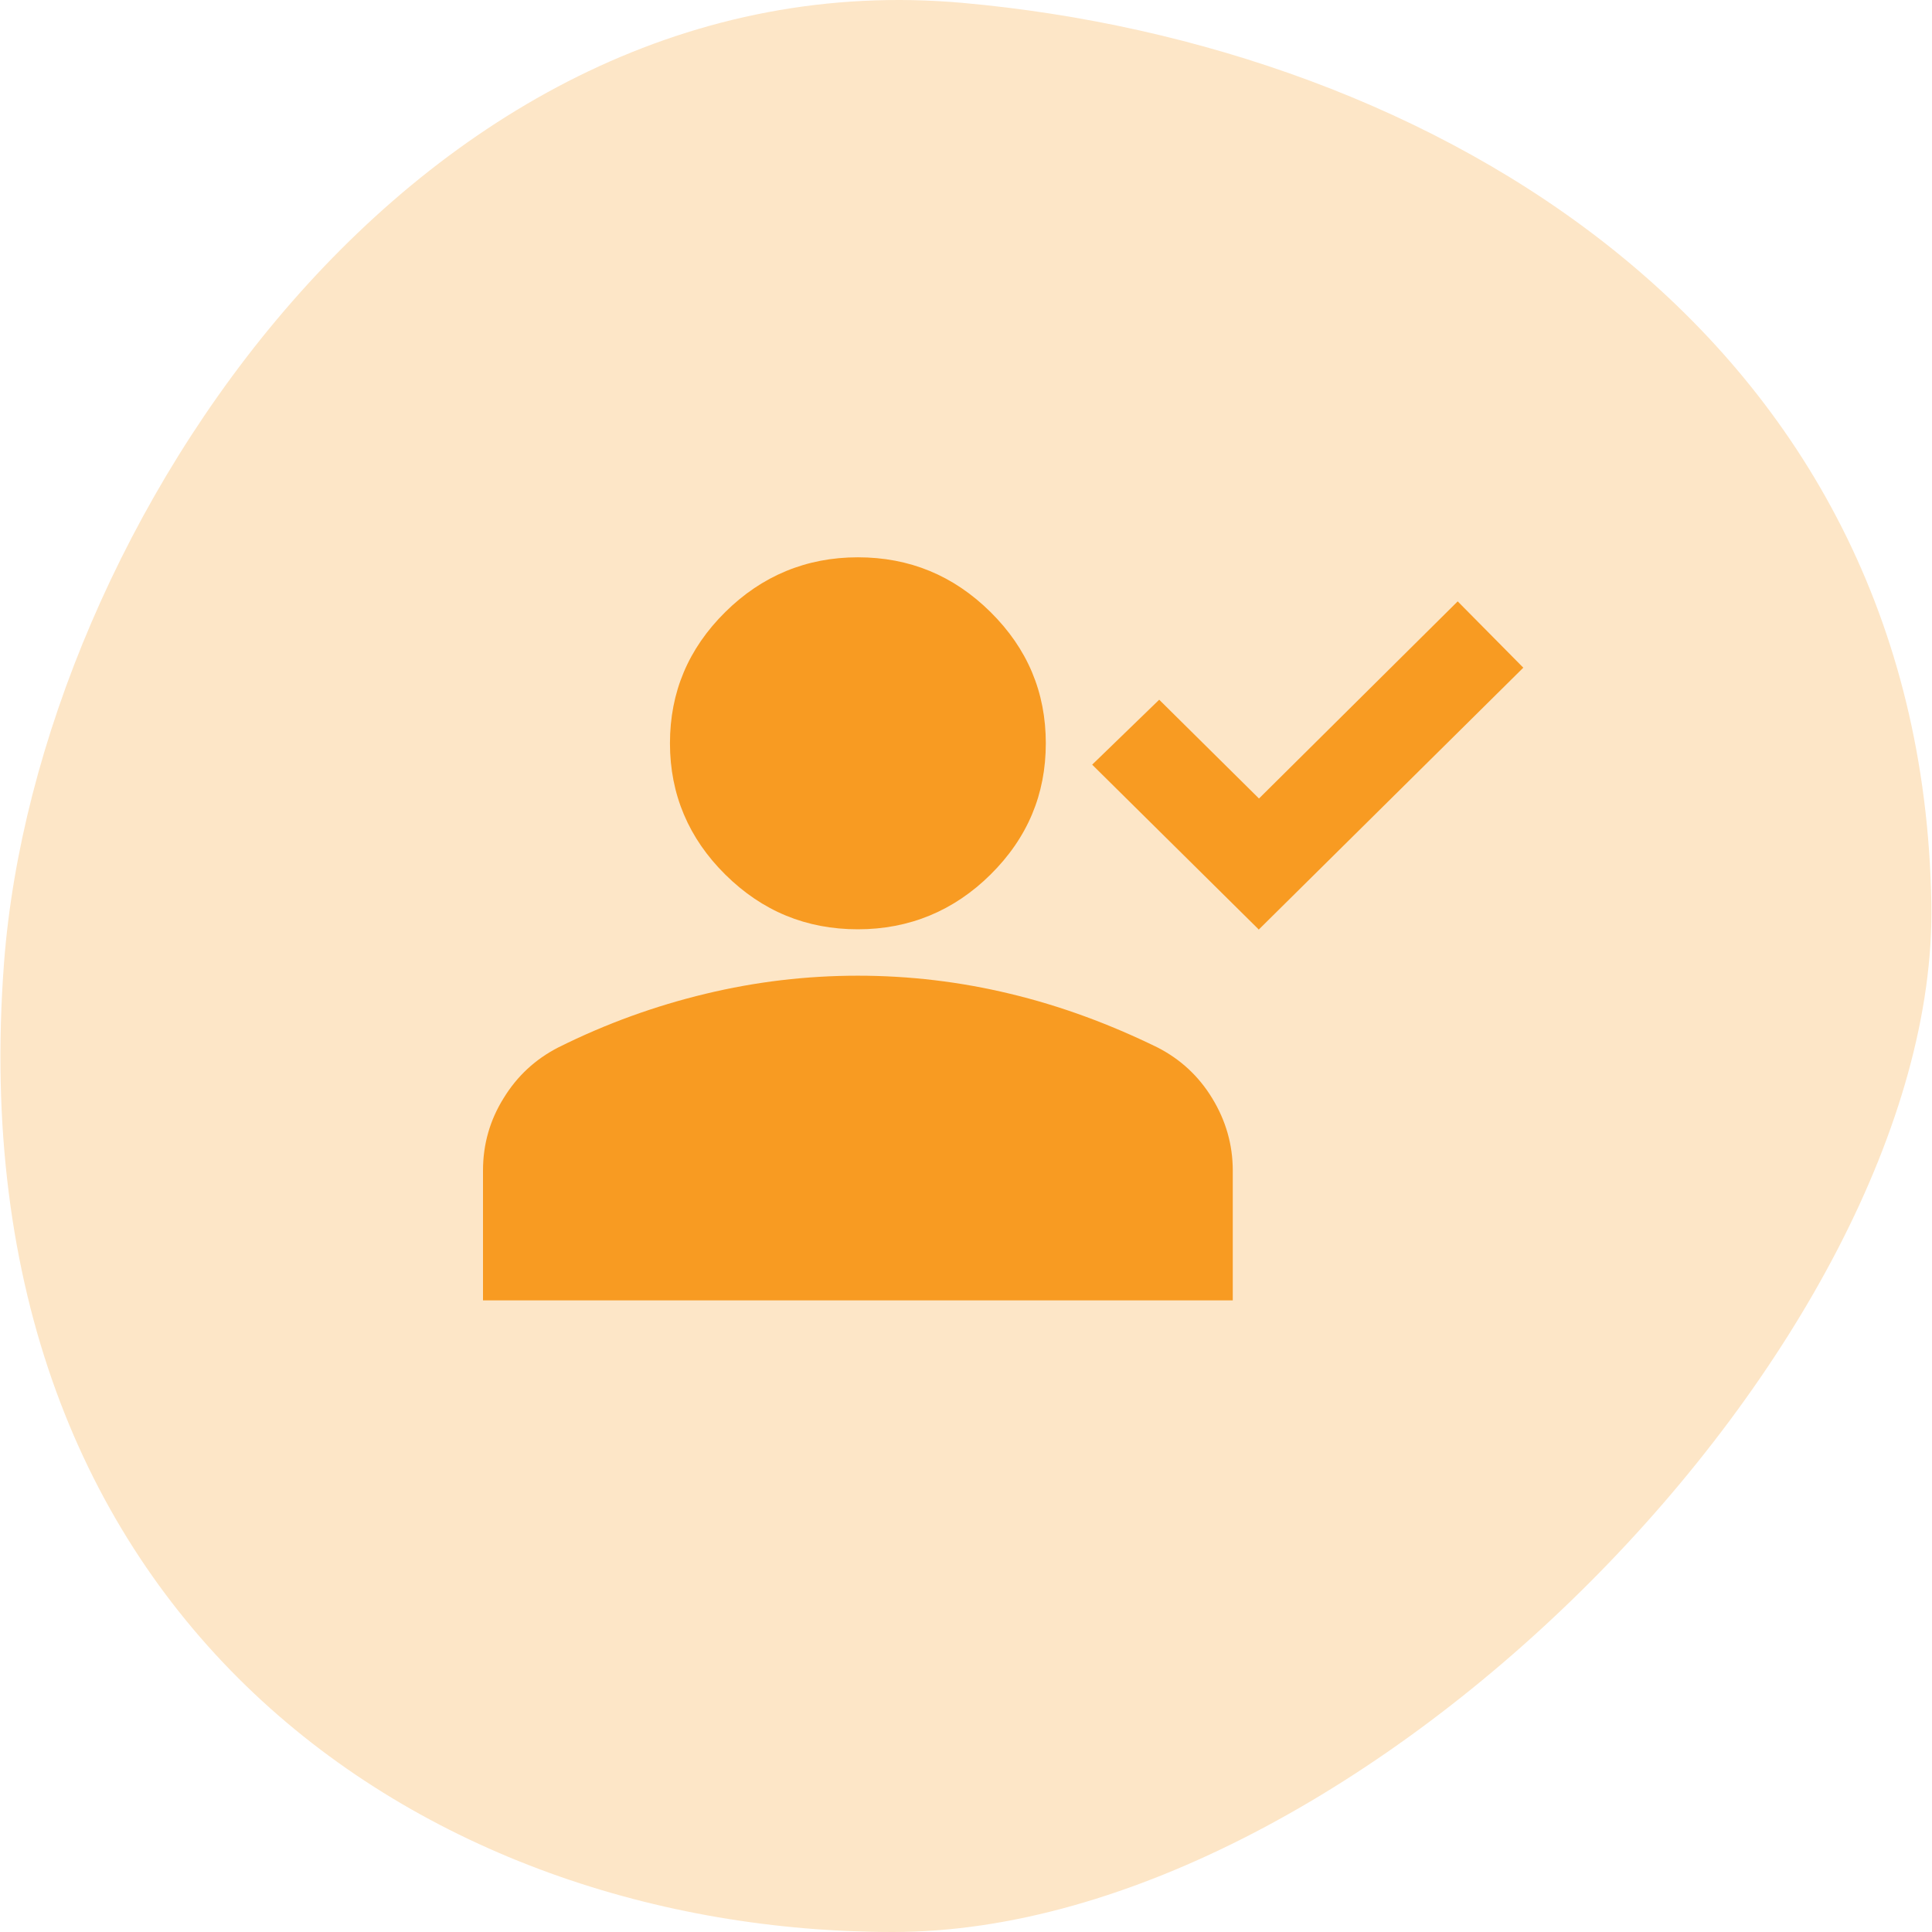
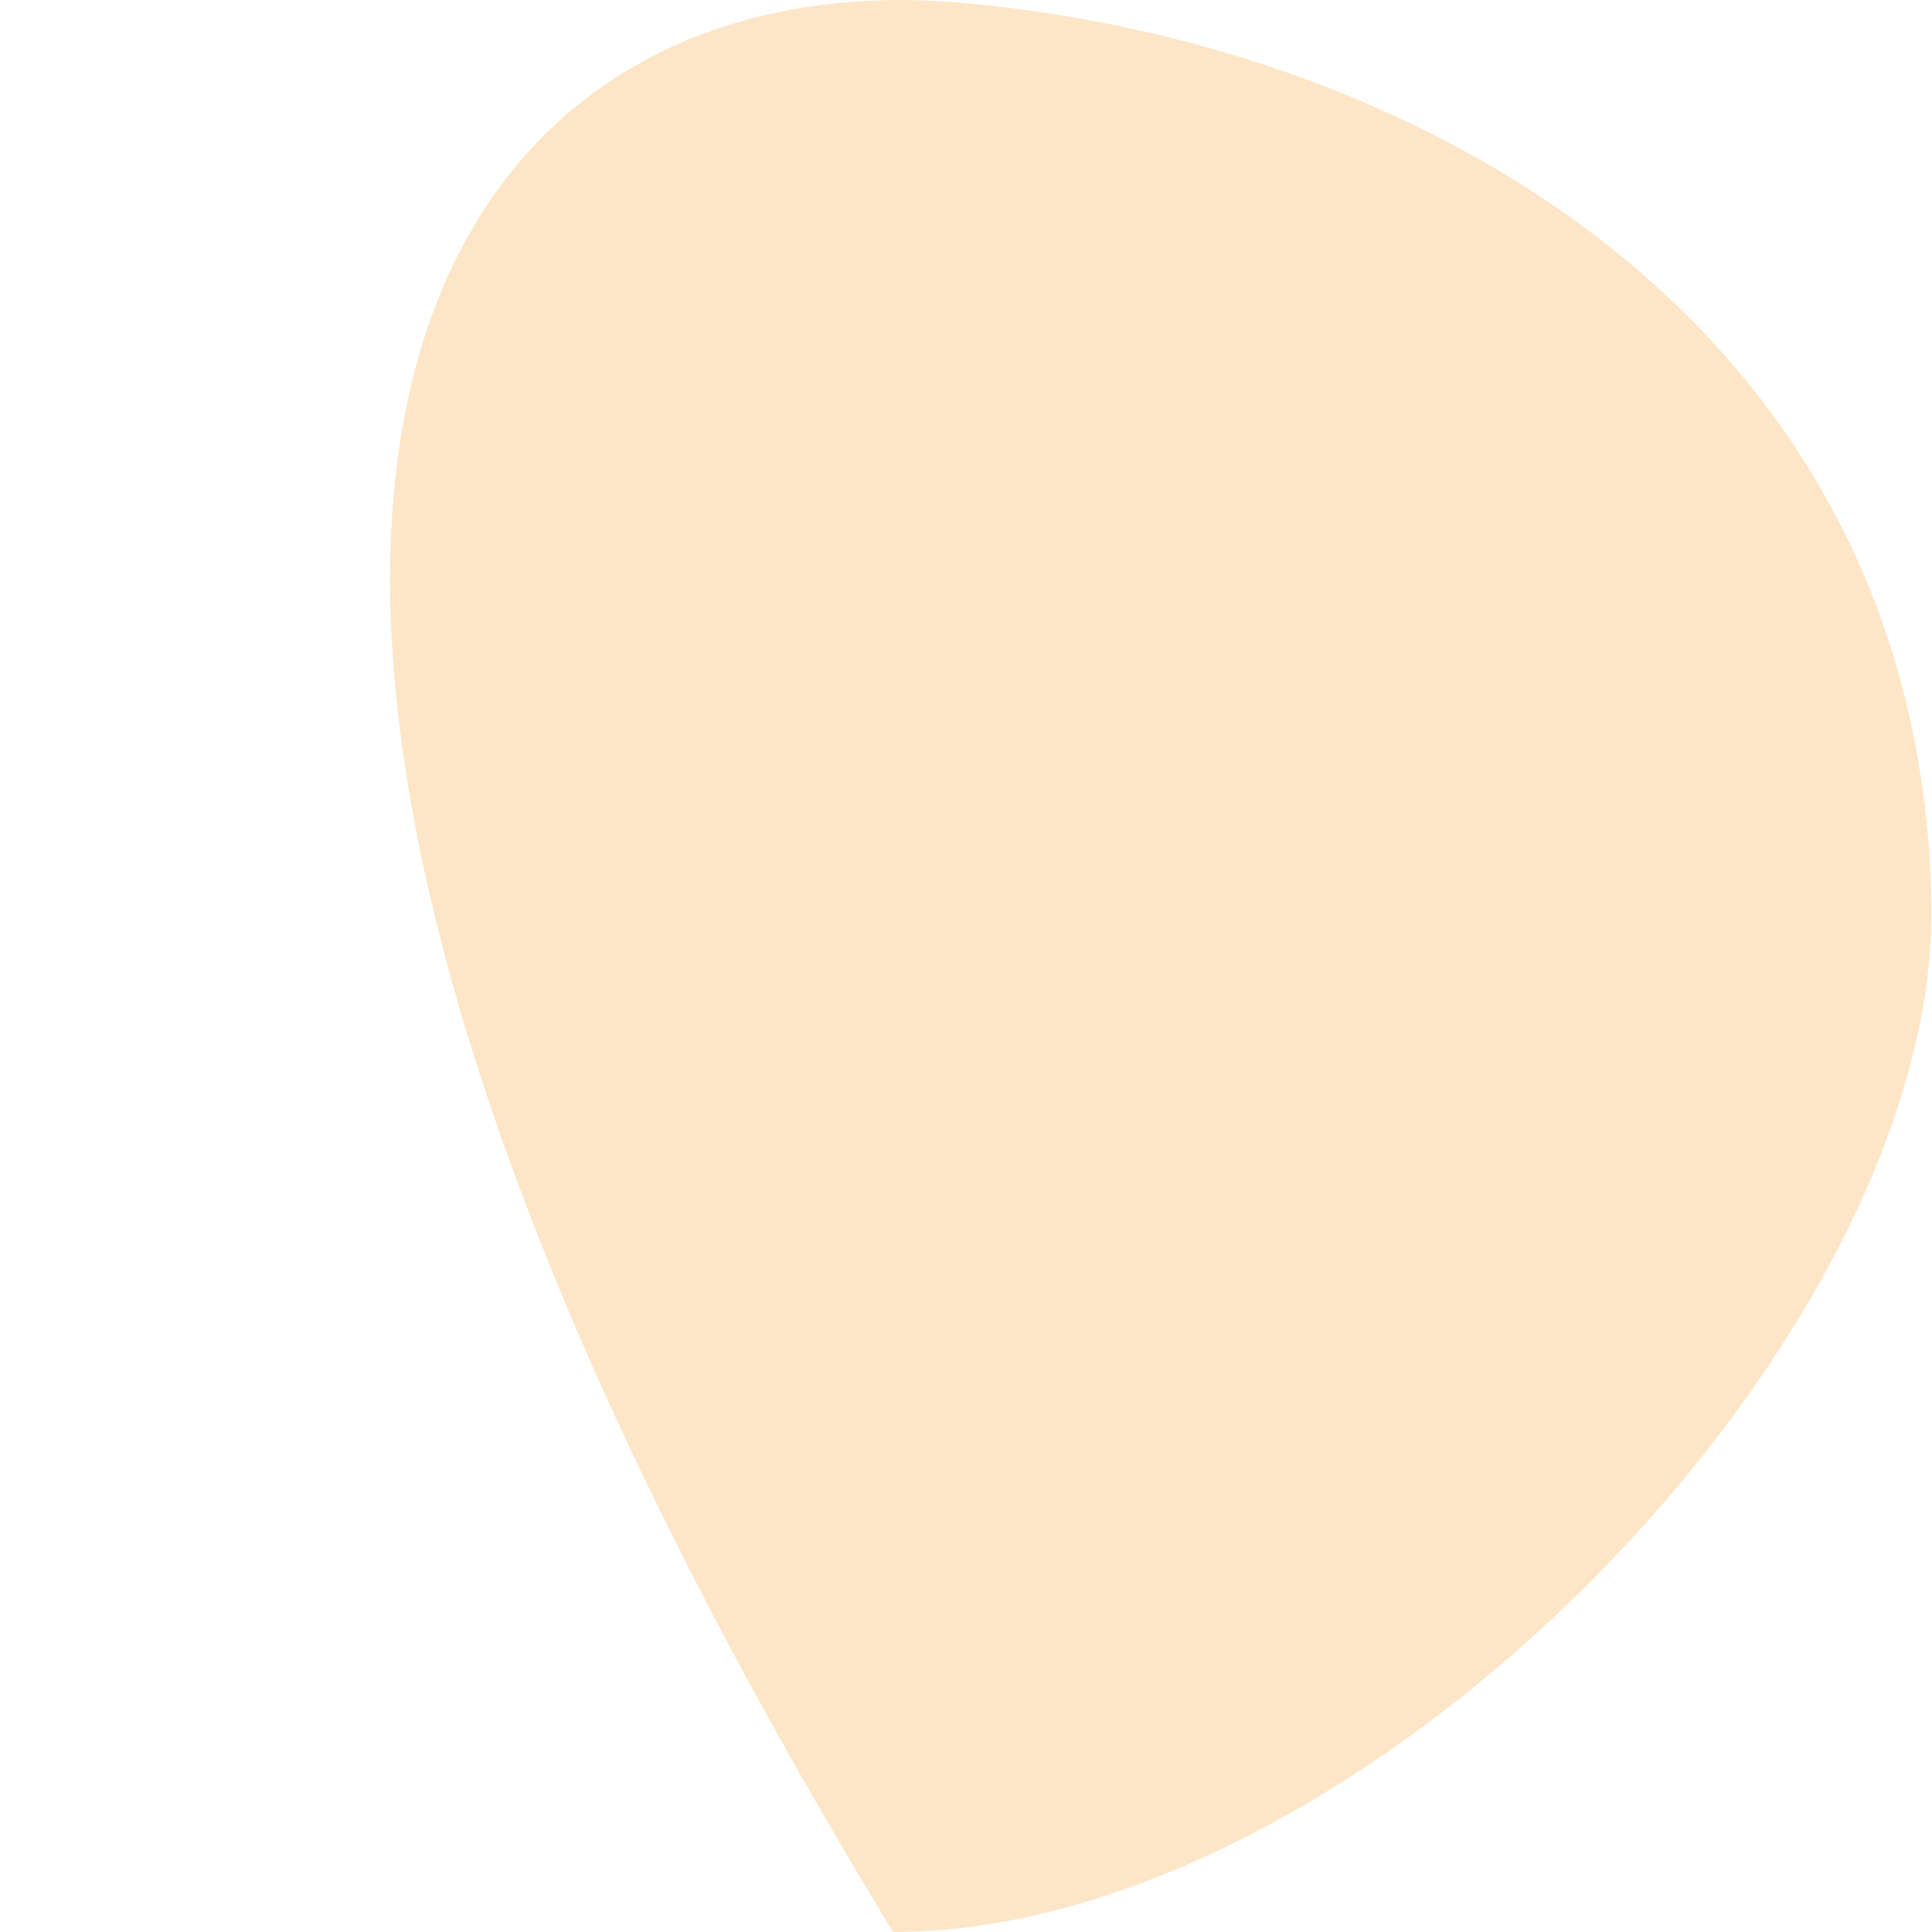
<svg xmlns="http://www.w3.org/2000/svg" width="52" height="52" viewBox="0 0 52 52" fill="none">
-   <path d="M51.983 24.326C52.179 36.042 36.673 52 24.038 52C11.403 52 -1.229 43.566 0.109 25.908C0.995 14.223 11.295 -1.239 25.925 0.079C38.507 1.212 51.724 8.908 51.983 24.326Z" fill="#FDE6C7" />
-   <path d="M33.874 25.012L29.396 20.581L31.2 18.833L33.886 21.492L39.234 16.186L41 17.971L33.874 25.025V25.012ZM23.09 25.012C21.703 25.012 20.517 24.526 19.521 23.539C18.537 22.566 18.032 21.38 18.032 20.006C18.032 18.633 18.524 17.459 19.521 16.473C20.505 15.499 21.703 15 23.09 15C24.477 15 25.663 15.487 26.66 16.473C27.656 17.459 28.148 18.633 28.148 20.006C28.148 21.38 27.656 22.553 26.66 23.539C25.676 24.513 24.477 25.012 23.09 25.012ZM13 35V31.504C13 30.793 13.189 30.144 13.555 29.557C13.921 28.958 14.413 28.508 15.018 28.196C16.317 27.547 17.641 27.072 18.991 26.748C20.34 26.423 21.703 26.261 23.09 26.261C24.477 26.261 25.84 26.423 27.189 26.748C28.539 27.072 29.863 27.559 31.162 28.196C31.768 28.508 32.26 28.958 32.625 29.557C32.991 30.156 33.18 30.805 33.18 31.504V35H13Z" fill="#F89B22" />
+   <path d="M51.983 24.326C52.179 36.042 36.673 52 24.038 52C0.995 14.223 11.295 -1.239 25.925 0.079C38.507 1.212 51.724 8.908 51.983 24.326Z" fill="#FDE6C7" />
</svg>